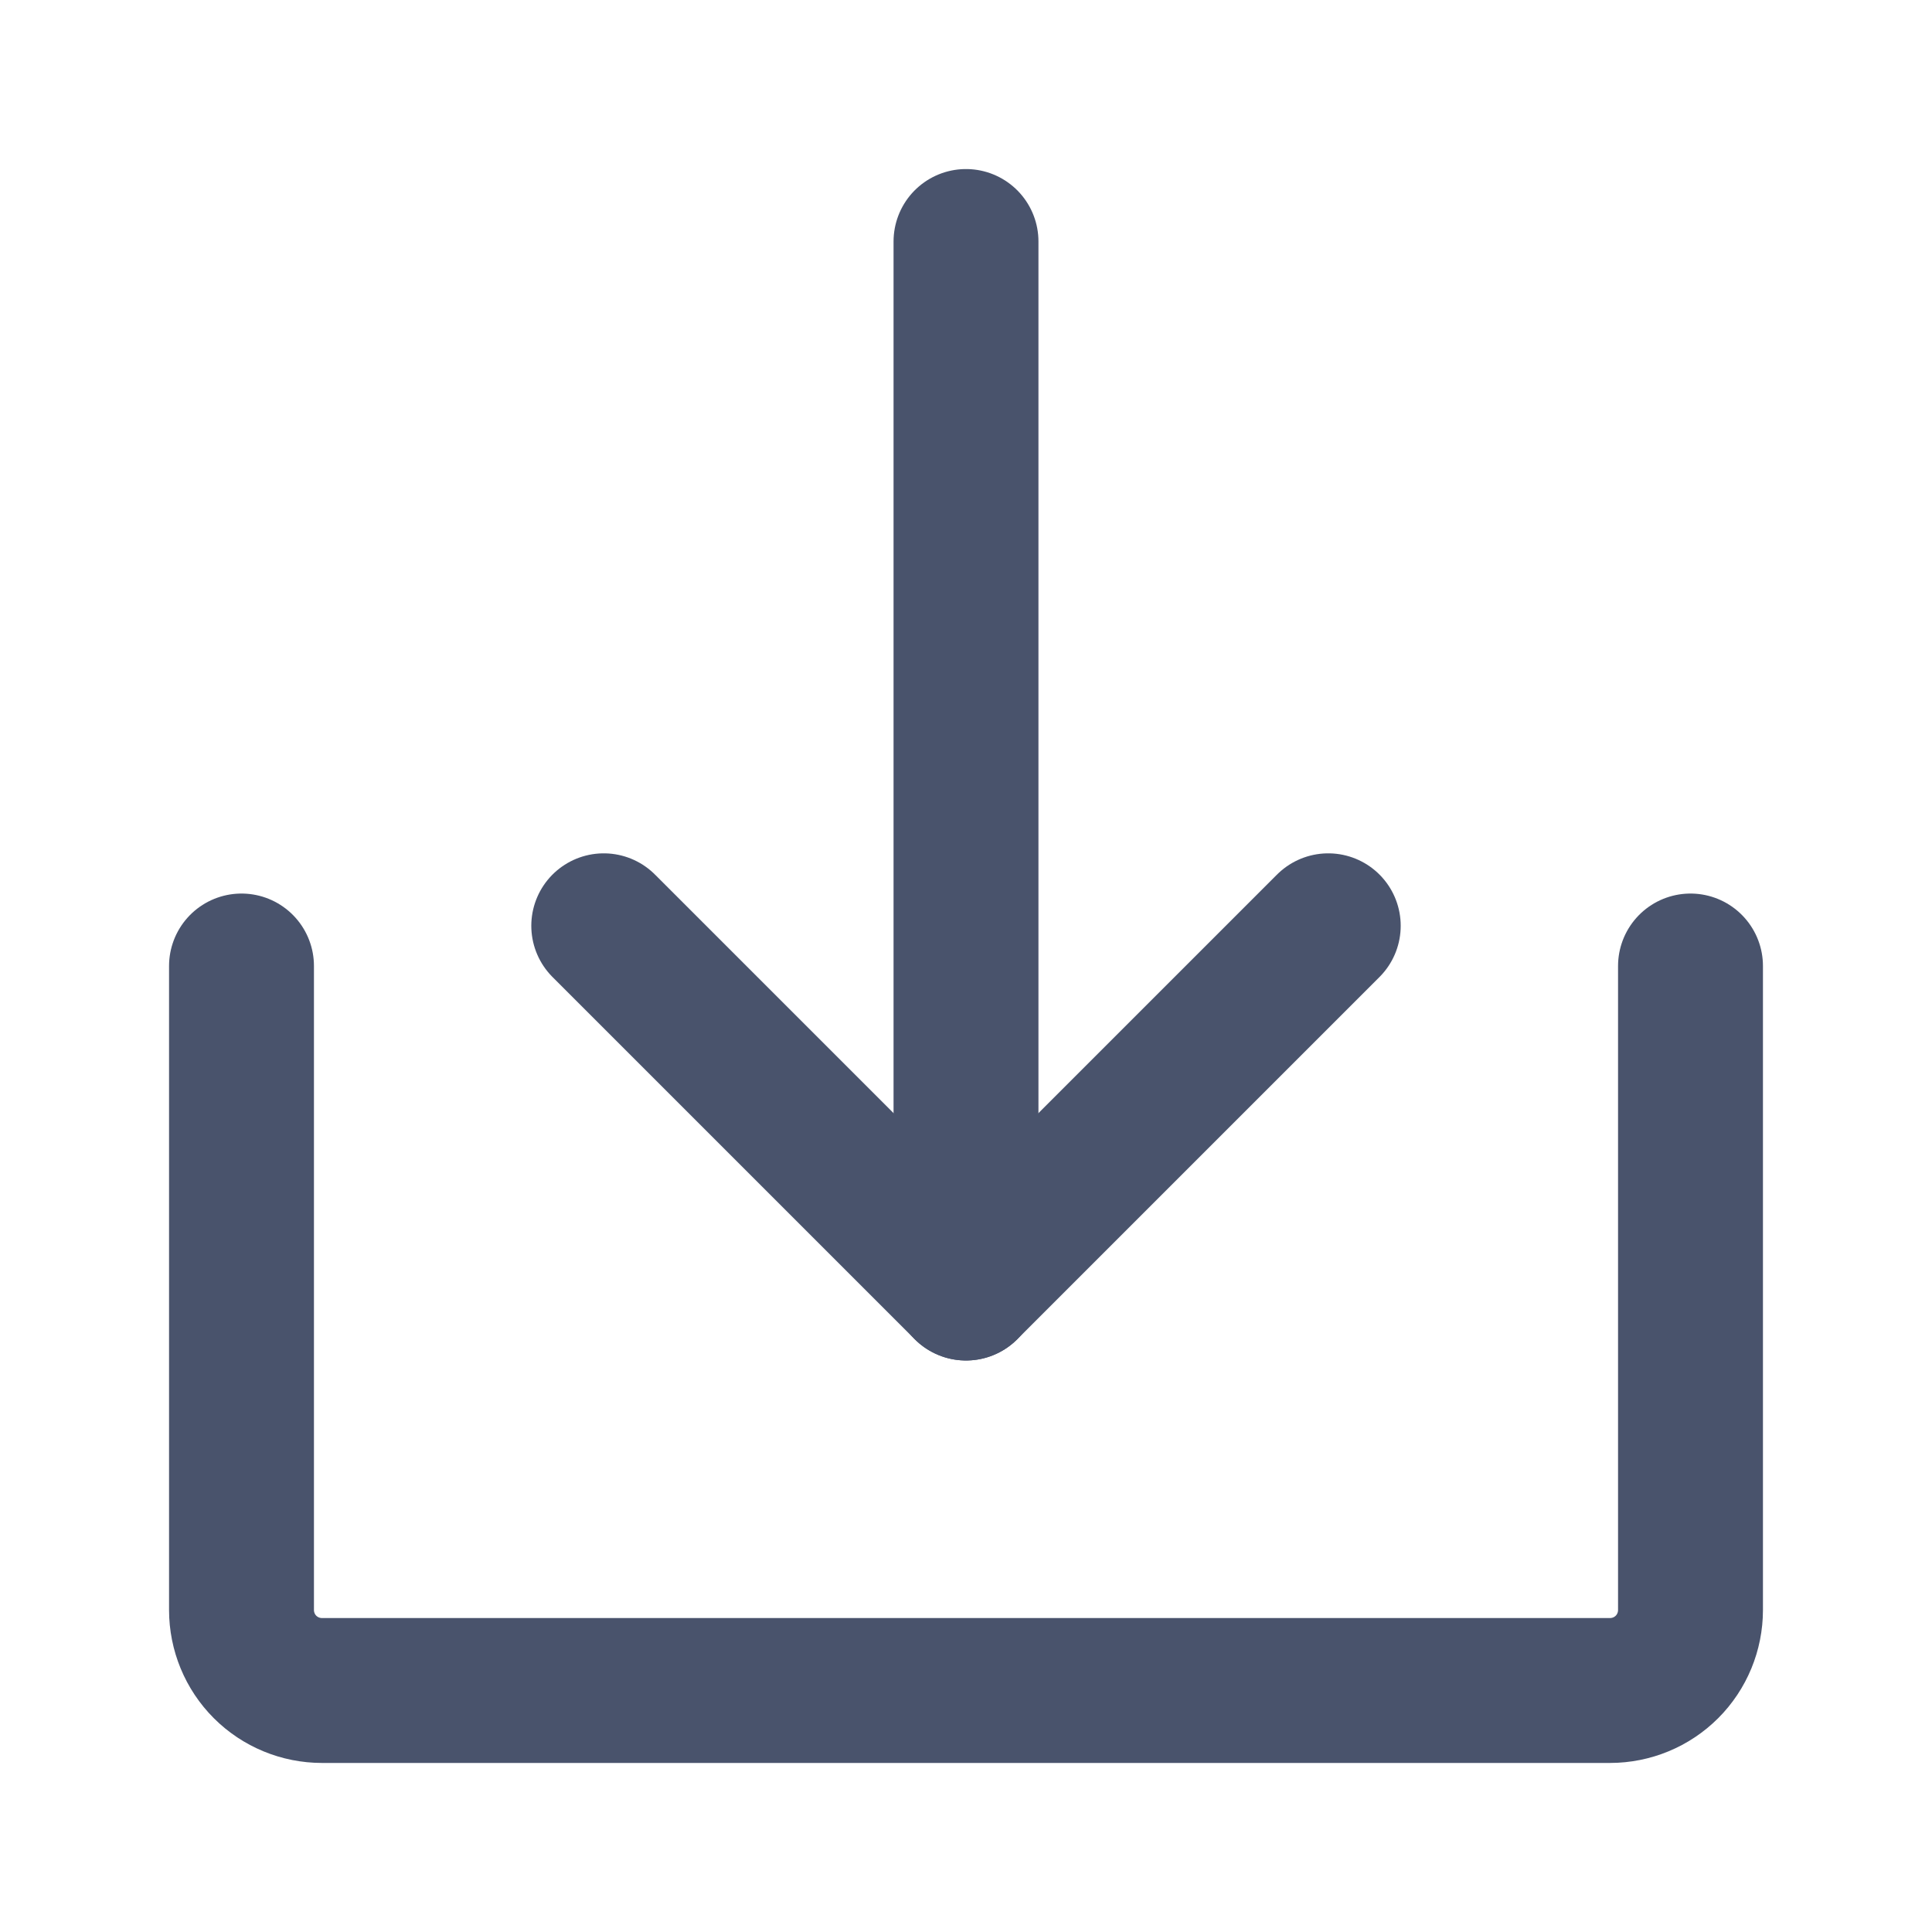
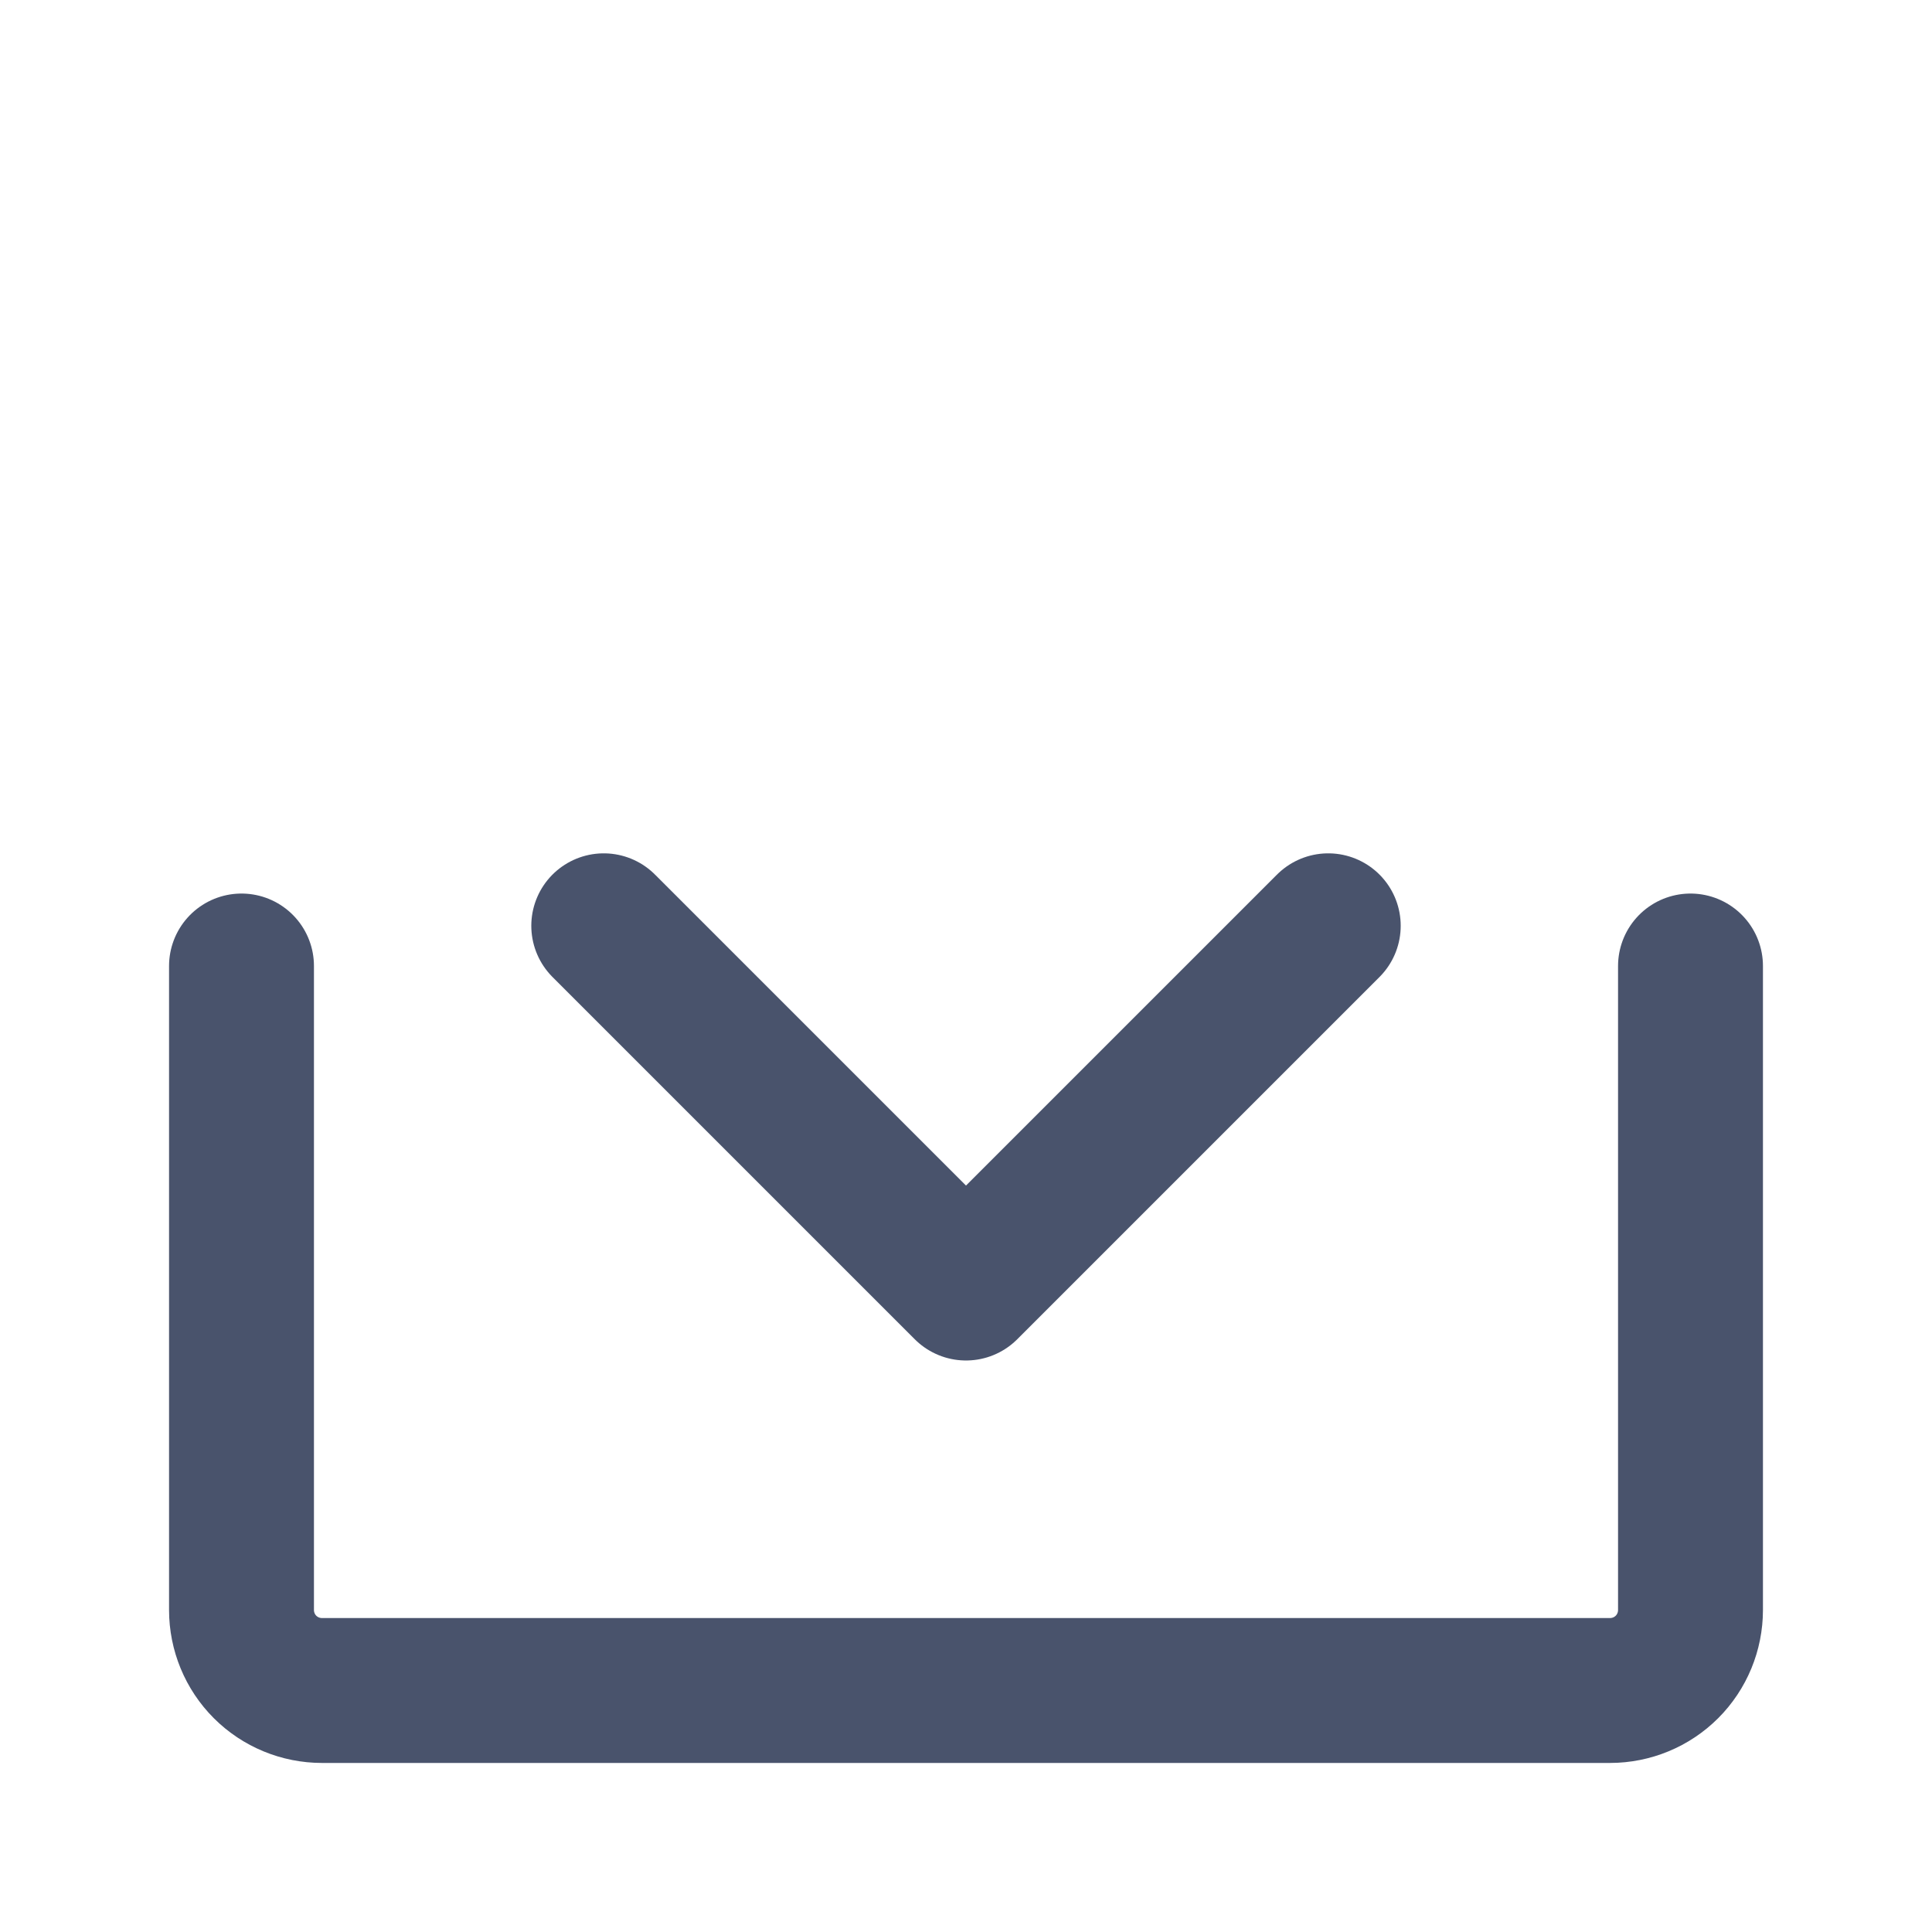
<svg xmlns="http://www.w3.org/2000/svg" width="16" height="16" viewBox="0 0 16 16" fill="none">
  <path d="M2 8V13.333C2 13.51 2.07 13.68 2.195 13.805C2.32 13.93 2.49 14 2.667 14H13.333C13.51 14 13.68 13.93 13.805 13.805C13.93 13.68 14 13.51 14 13.333V8" stroke="#49536C" stroke-width="1.2" stroke-miterlimit="2" stroke-linecap="round" />
  <path d="M11 7.667L8 10.667L5 7.667" stroke="#49536C" stroke-width="1.2" stroke-linecap="round" stroke-linejoin="round" />
-   <path d="M8 2V10.667" stroke="#49536C" stroke-width="1.2" stroke-linecap="round" stroke-linejoin="round" />
</svg>